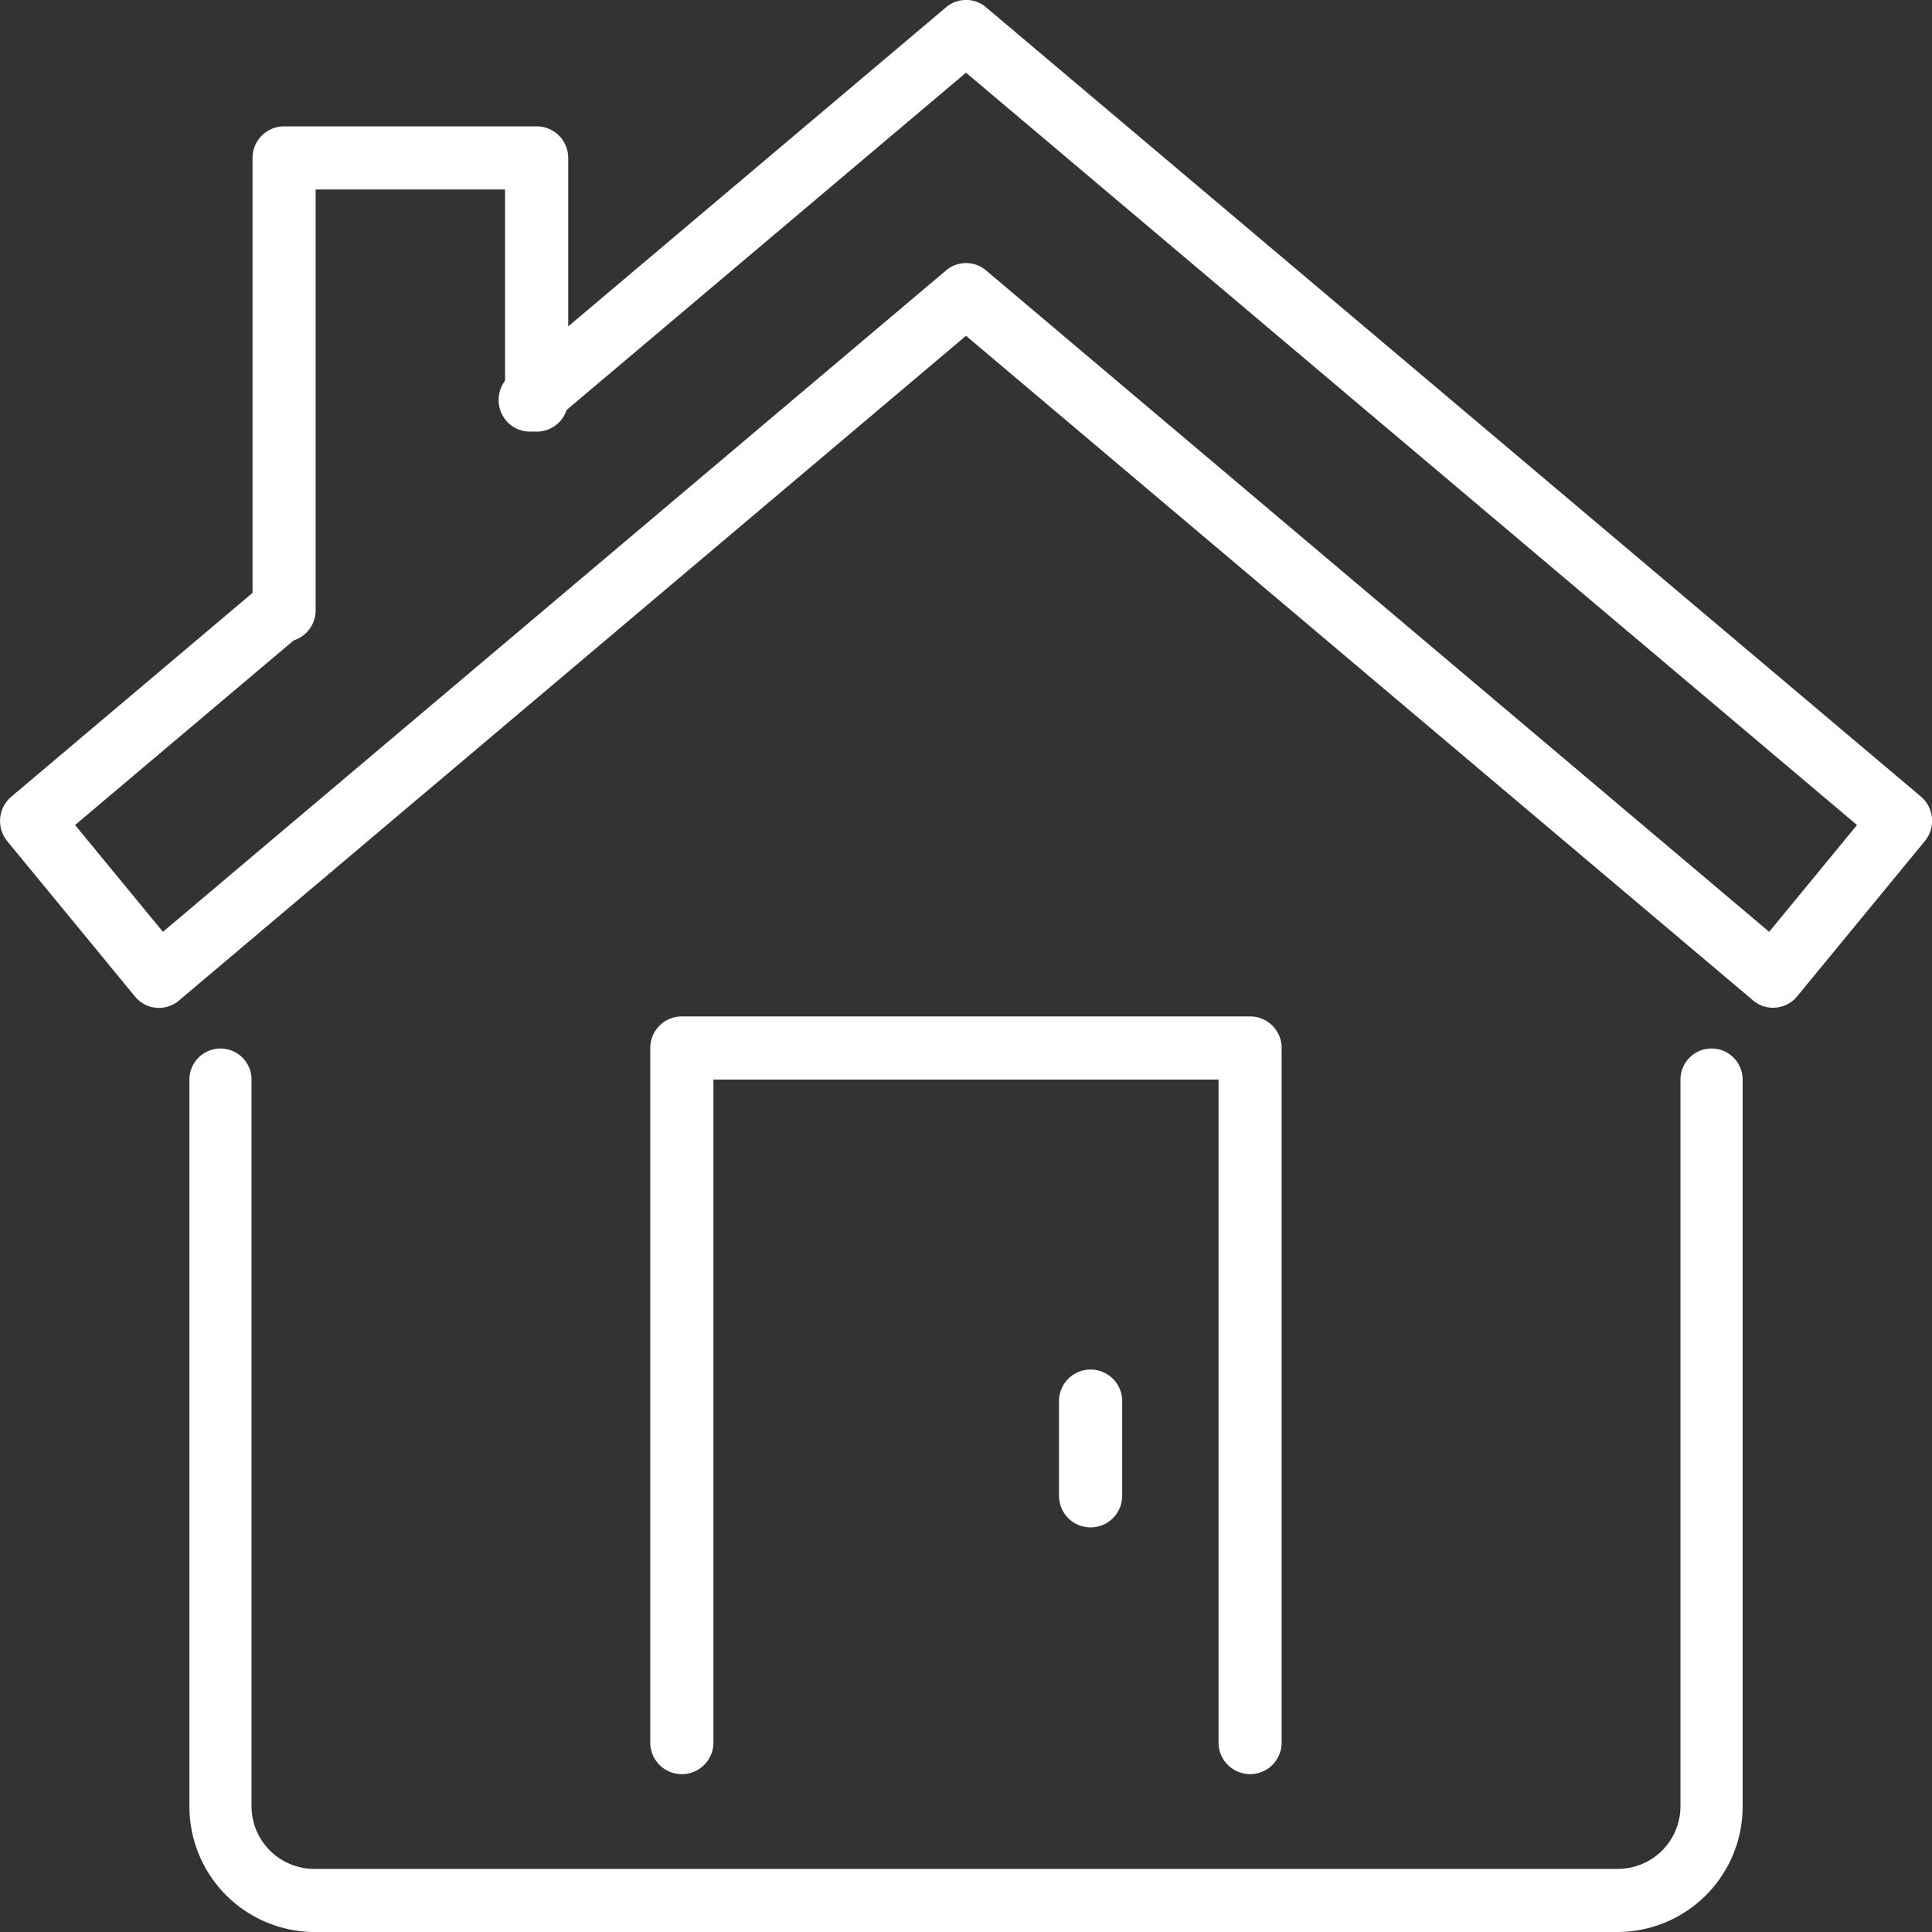
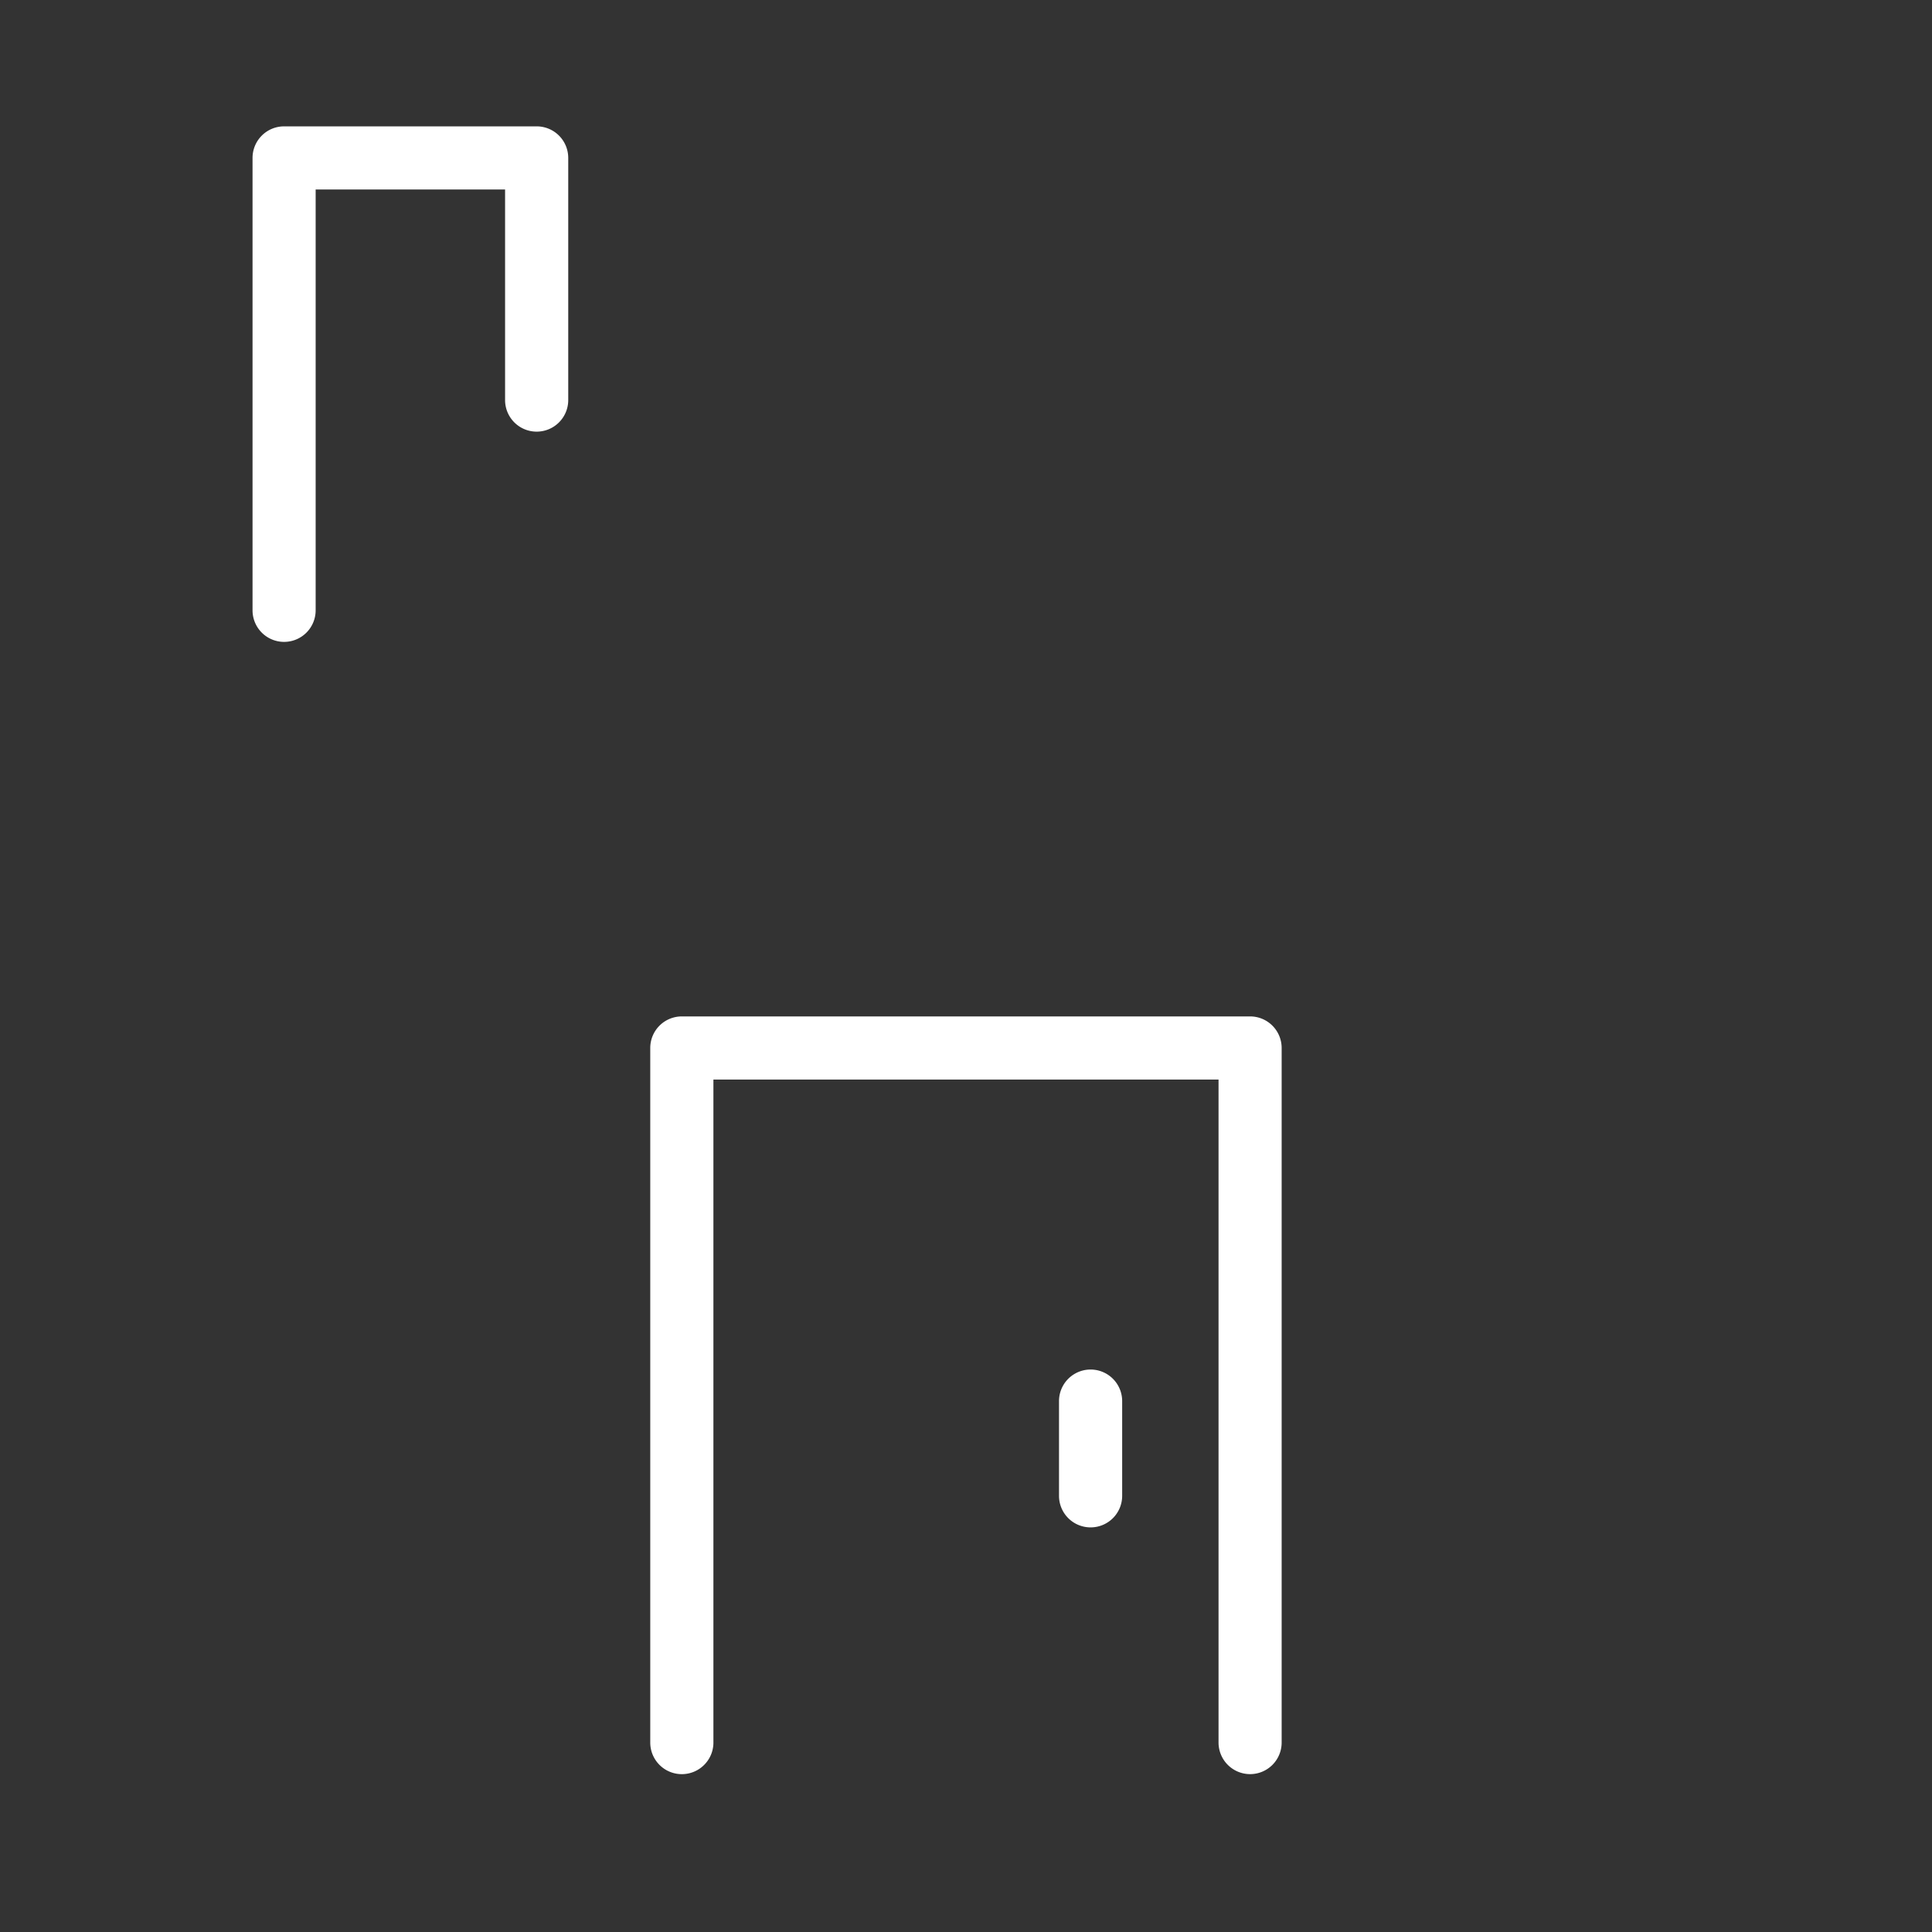
<svg xmlns="http://www.w3.org/2000/svg" width="42" height="42" viewBox="0 0 42 42">
  <rect x="0" y="0" width="42" height="42" fill="#333333" stroke="none" />
  <g id="Group_79616" data-name="Group 79616" transform="translate(-1326 -827)">
    <g id="Group_79611" data-name="Group 79611" transform="translate(1326 827)">
-       <path id="Path_406279" data-name="Path 406279" d="M1364.545,848.908a.673.673,0,0,1-.434-.159L1347,834.3l-17.111,14.452a.672.672,0,0,1-.954-.088l-2.777-3.377a.693.693,0,0,1,.087-.967l5.419-4.578a.671.671,0,0,1,.954.088.693.693,0,0,1-.086.967l-4.9,4.138,1.91,2.322,17.025-14.379a.671.671,0,0,1,.868,0l17.025,14.379,1.91-2.322L1347,828.58l-9.05,7.643a.671.671,0,0,1-.954-.088.693.693,0,0,1,.087-.967l9.484-8.01a.671.671,0,0,1,.868,0l20.323,17.158a.692.692,0,0,1,.087.967l-2.777,3.377a.674.674,0,0,1-.459.244Z" transform="translate(-1326 -827)" fill="#fff" />
-     </g>
+       </g>
    <g id="Group_79612" data-name="Group 79612" transform="translate(1330.118 849.783)">
-       <path id="Path_406280" data-name="Path 406280" d="M1405.063,1118.217H1376.7a2.727,2.727,0,0,1-2.7-2.745v-15.786a.675.675,0,1,1,1.35,0v15.786a1.364,1.364,0,0,0,1.351,1.373h28.362a1.363,1.363,0,0,0,1.351-1.373v-15.786a.675.675,0,1,1,1.351,0v15.786A2.726,2.726,0,0,1,1405.063,1118.217Z" transform="translate(-1374 -1099)" fill="#fff" />
-     </g>
+       </g>
    <g id="Group_79613" data-name="Group 79613" transform="translate(1340.136 849.096)">
      <path id="Path_406281" data-name="Path 406281" d="M1507.041,1107.472a.687.687,0,0,1-.687-.686v-14.413h-10.981v14.413a.686.686,0,1,1-1.373,0v-15.1a.686.686,0,0,1,.686-.686h12.354a.686.686,0,0,1,.686.686v15.1A.686.686,0,0,1,1507.041,1107.472Z" transform="translate(-1494 -1091)" fill="#fff" />
    </g>
    <g id="Group_79614" data-name="Group 79614" transform="translate(1349.022 856.772)">
      <path id="Path_406282" data-name="Path 406282" d="M1598.686,1182.432a.686.686,0,0,1-.686-.686v-2.059a.686.686,0,1,1,1.373,0v2.059A.686.686,0,0,1,1598.686,1182.432Z" transform="translate(-1598 -1179)" fill="#fff" />
    </g>
    <g id="Group_79615" data-name="Group 79615" transform="translate(1331.49 829.746)">
      <path id="Path_406283" data-name="Path 406283" d="M1390.686,870.208a.686.686,0,0,1-.686-.686v-9.835a.686.686,0,0,1,.686-.686h5.491a.686.686,0,0,1,.686.686v5.264a.686.686,0,1,1-1.373,0v-4.578h-4.118v9.149A.686.686,0,0,1,1390.686,870.208Z" transform="translate(-1390 -859)" fill="#fff" />
    </g>
  </g>
</svg>